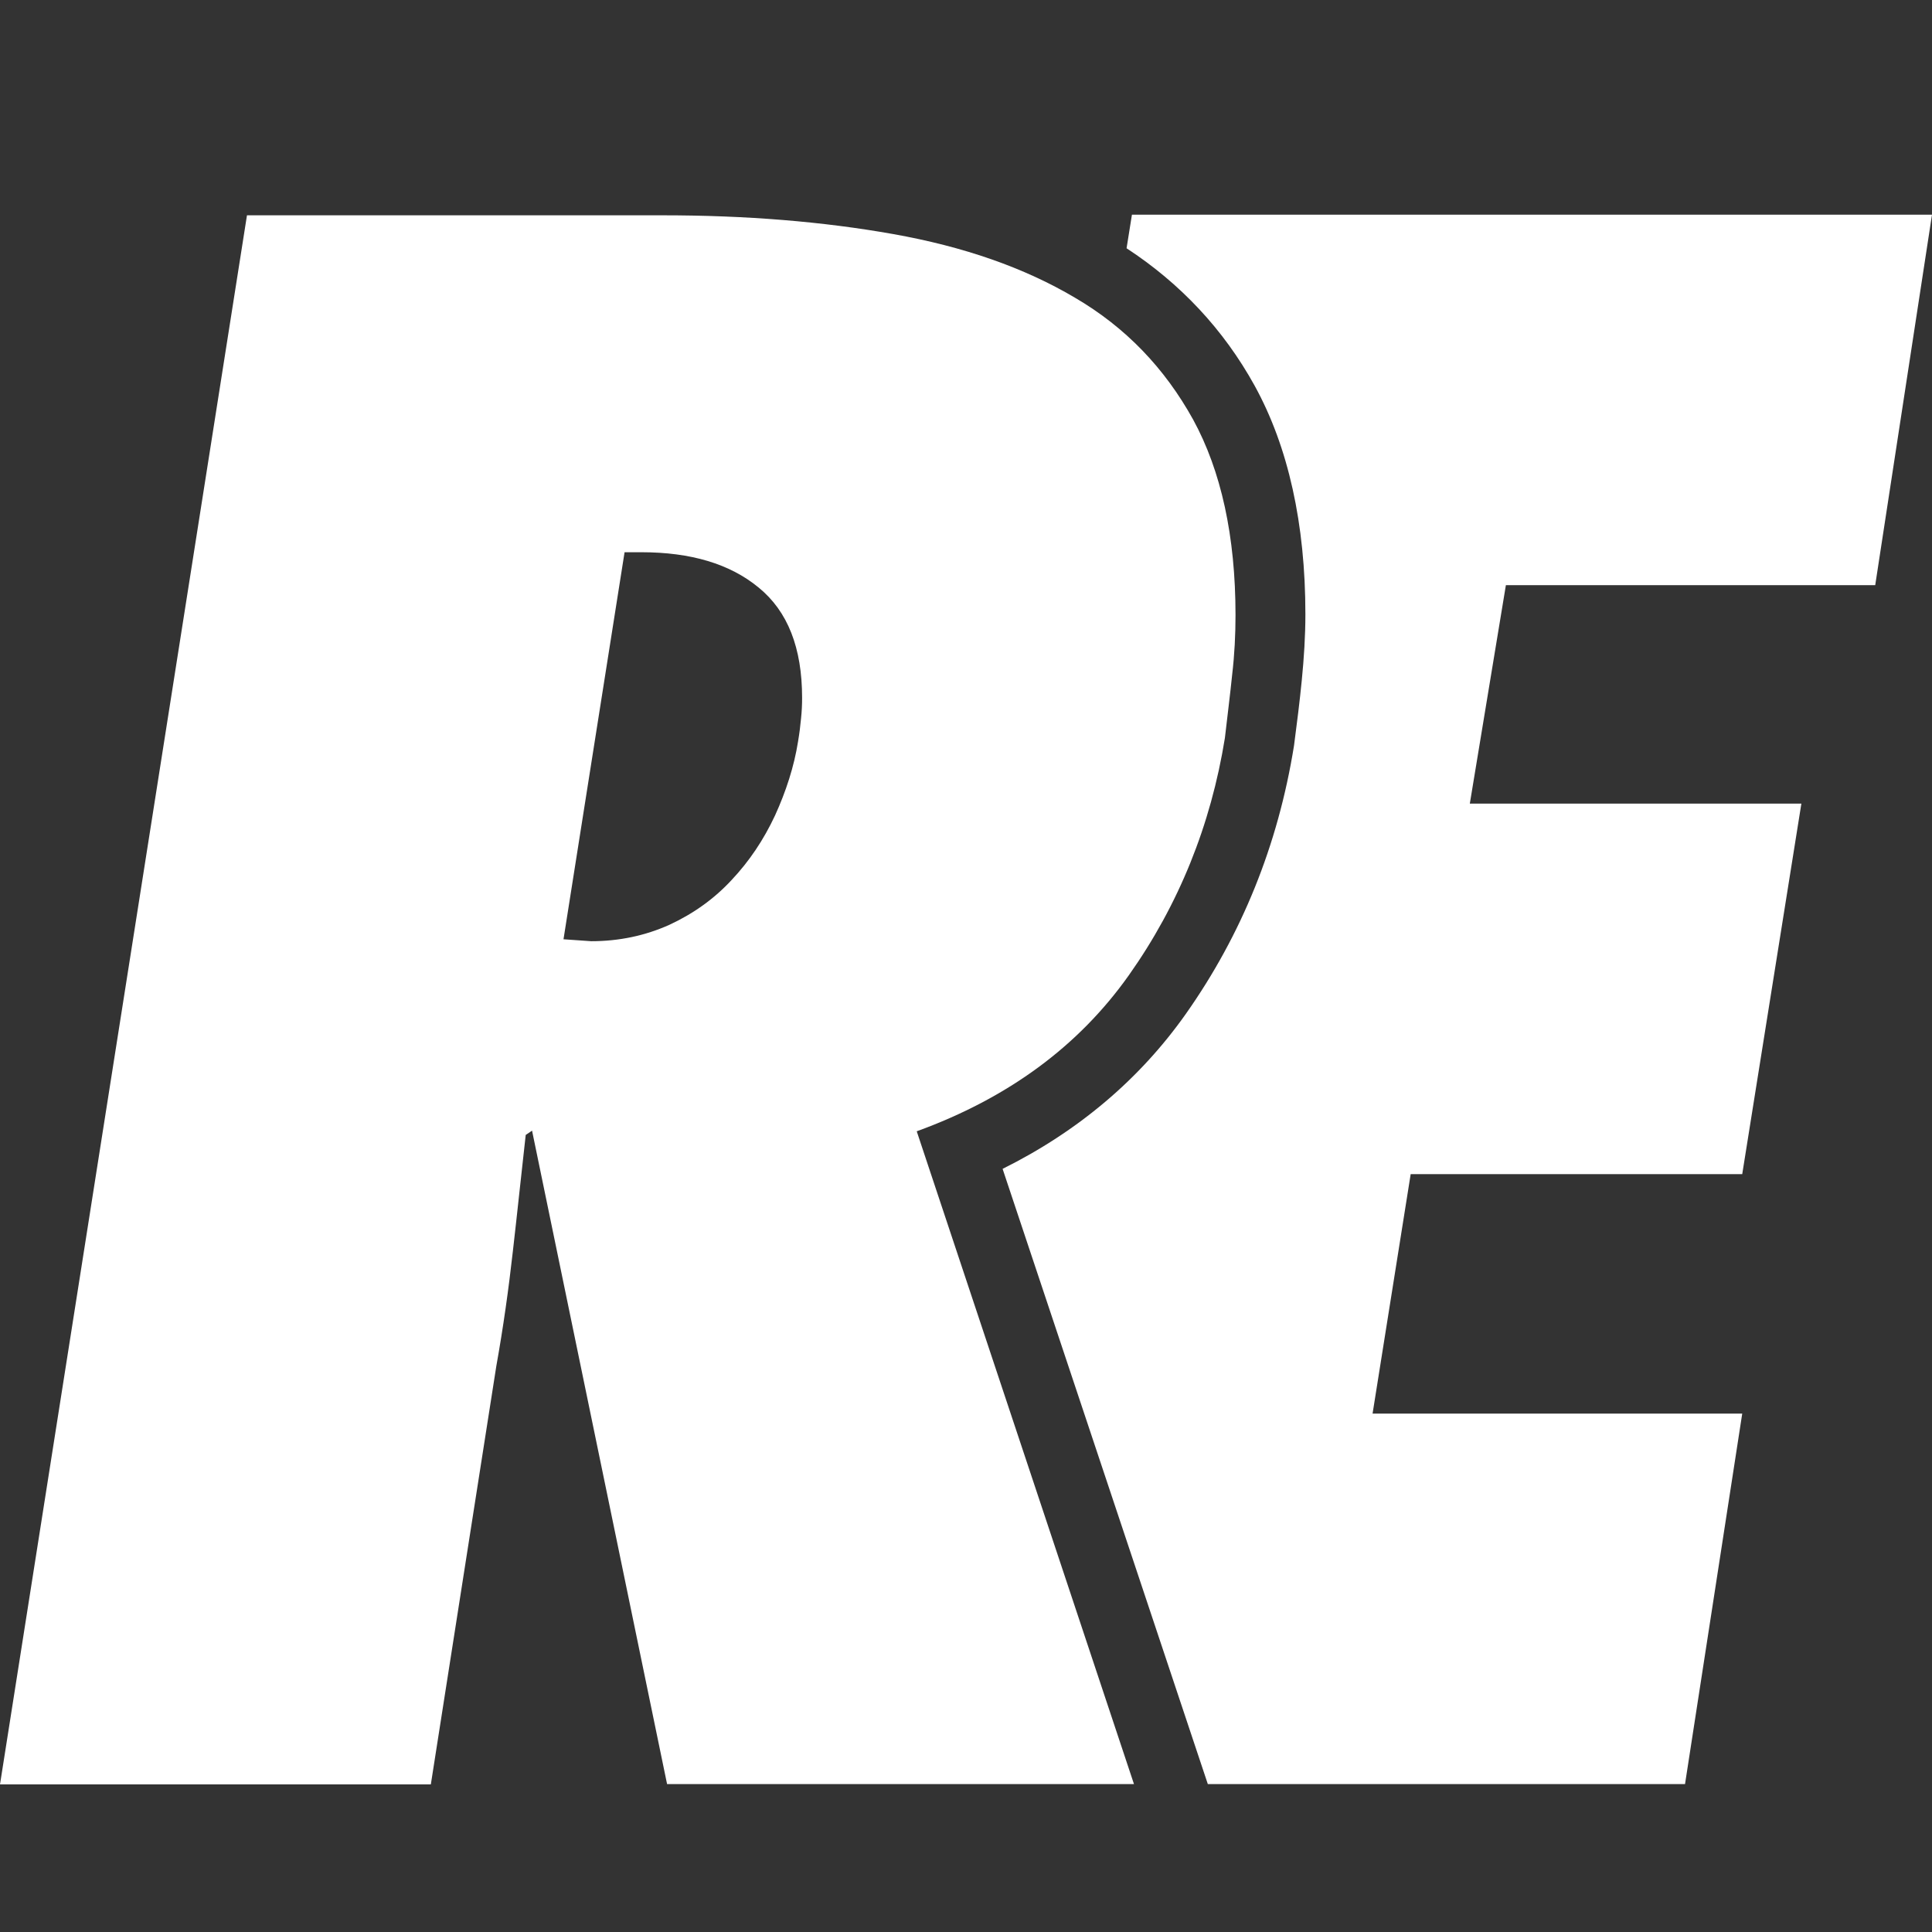
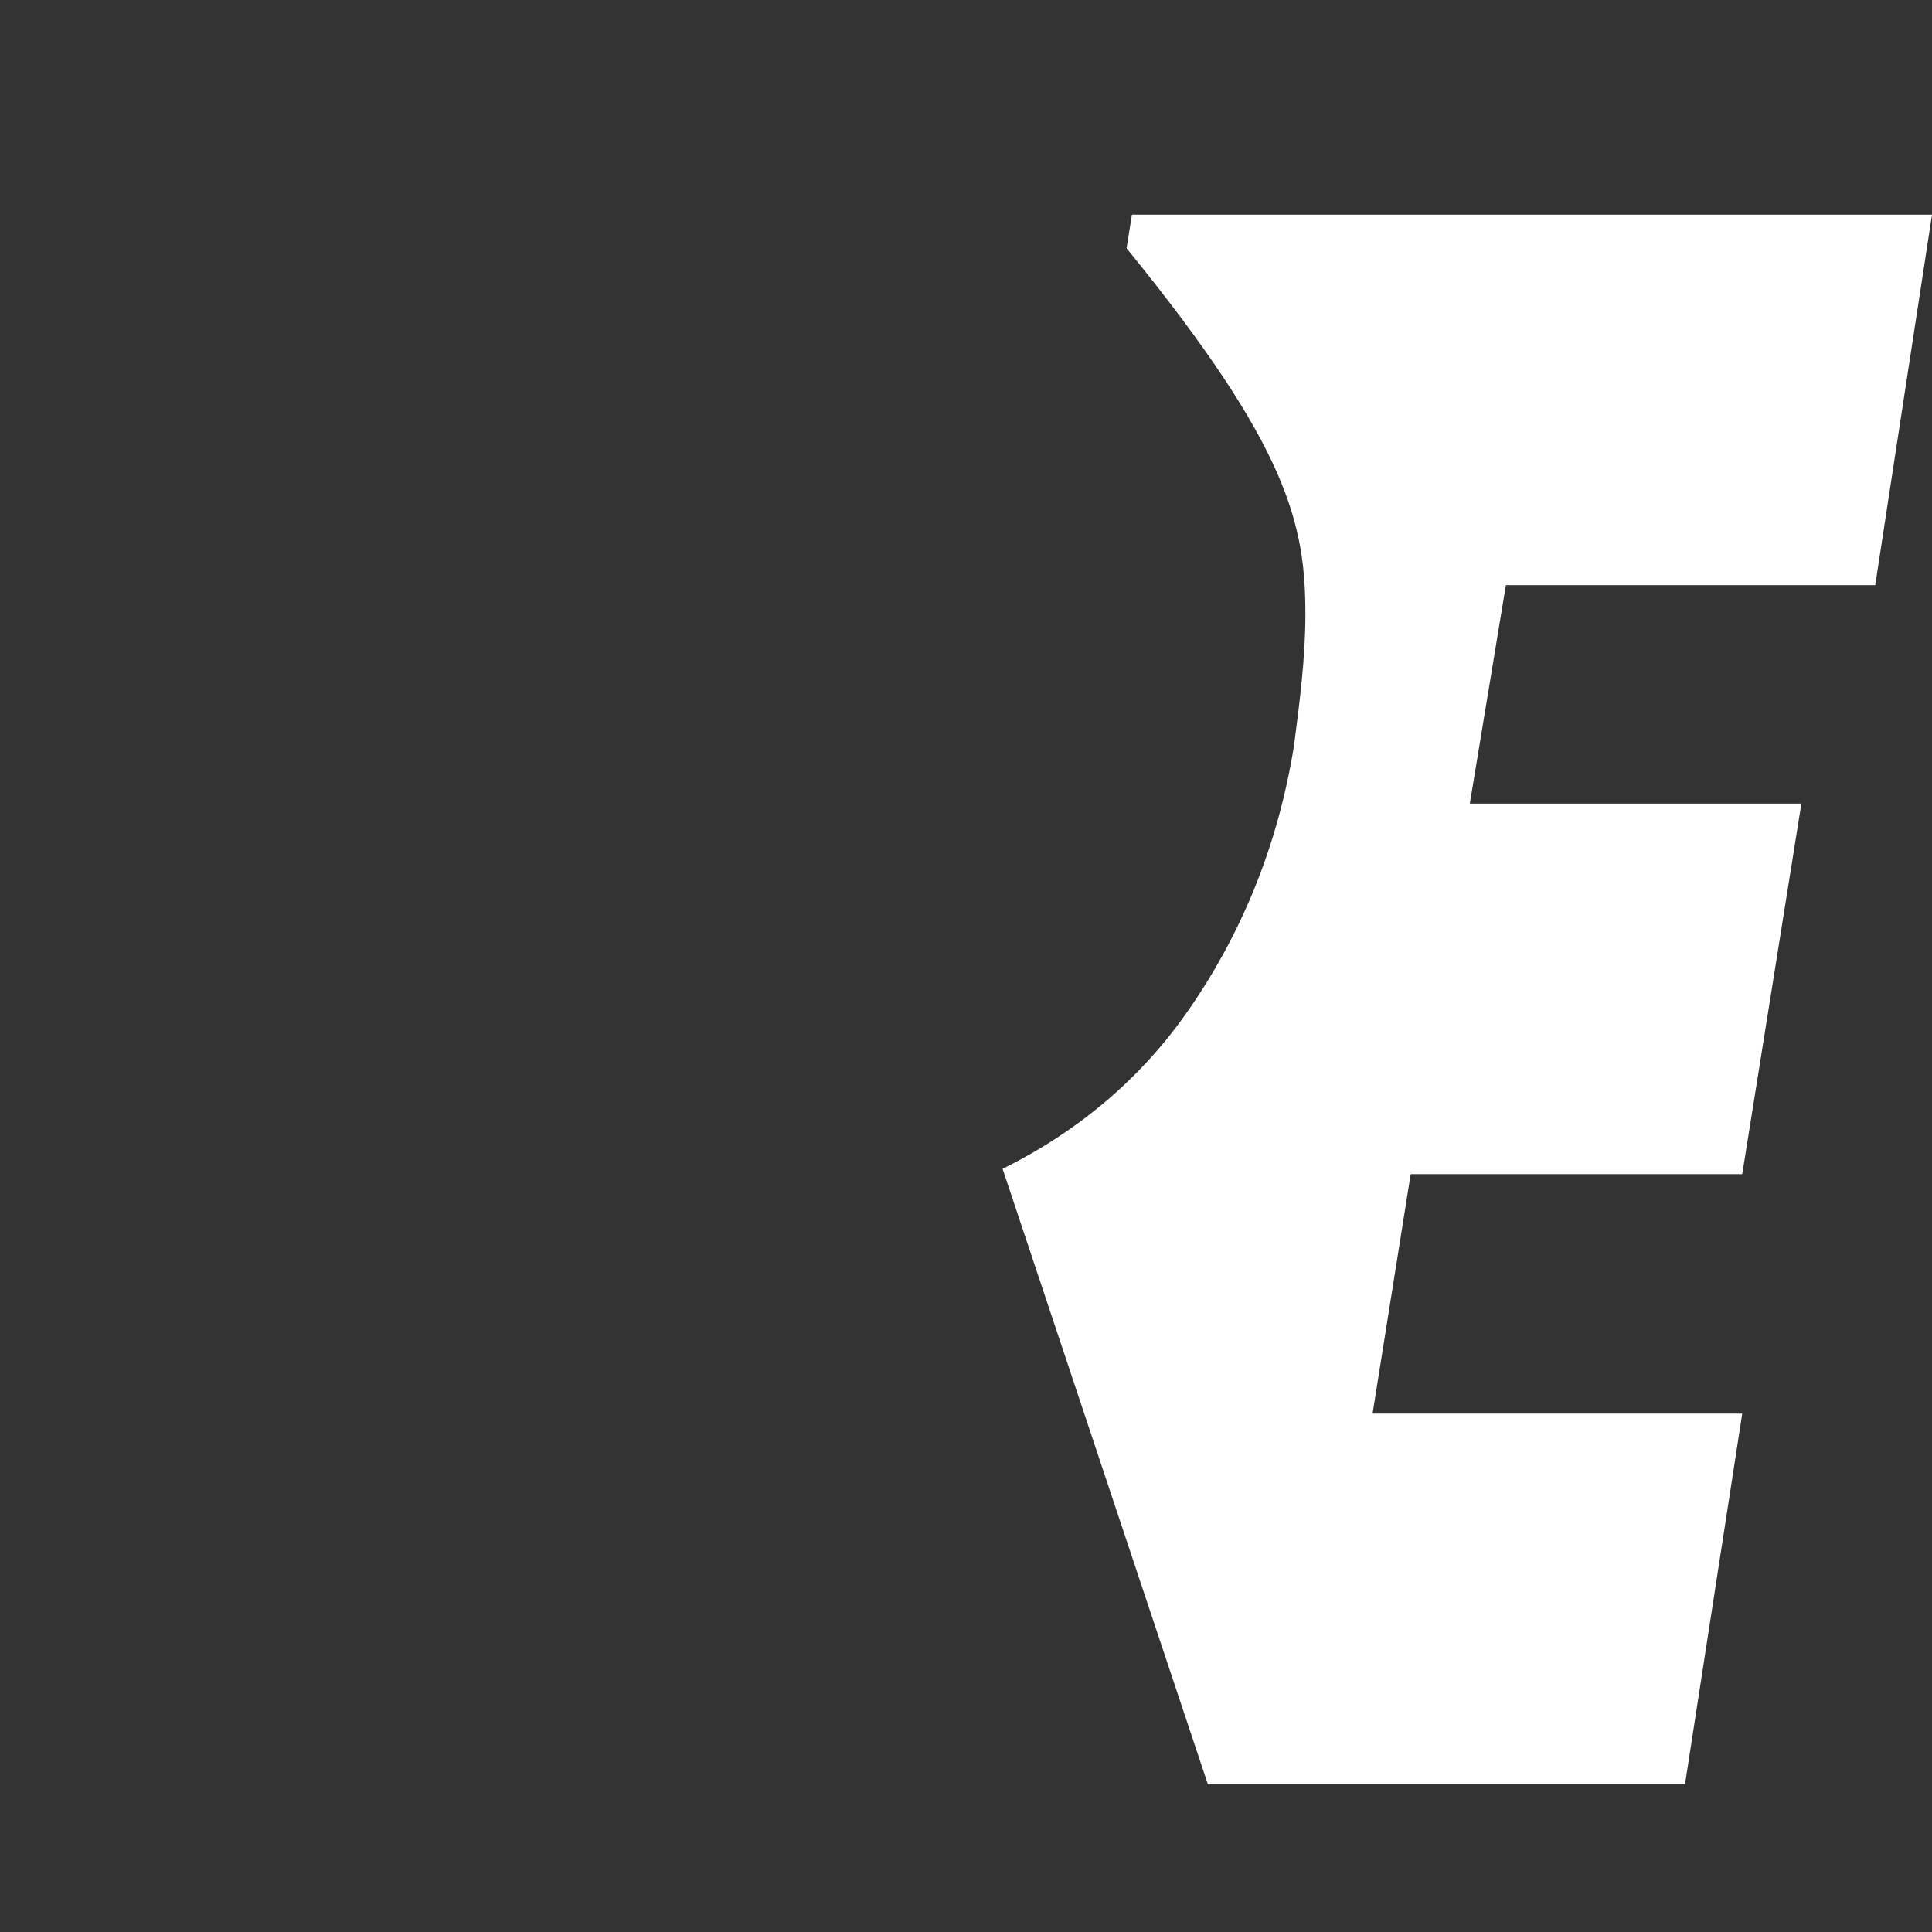
<svg xmlns="http://www.w3.org/2000/svg" width="18" height="18" viewBox="0 0 18 18" fill="none">
  <rect x="0" y="0" width="18" height="18" fill="#333333" stroke="none" />
-   <path d="M6.215 16.622L4.957 10.534L4.898 10.574C4.857 10.936 4.82 11.295 4.779 11.651C4.739 12.007 4.689 12.366 4.624 12.728L4.014 16.625H0L2.301 2.006H6.177C6.95 2.006 7.666 2.064 8.323 2.181C8.98 2.298 9.543 2.494 10.014 2.773C10.487 3.049 10.851 3.43 11.116 3.909C11.377 4.387 11.511 4.995 11.511 5.731C11.511 5.912 11.502 6.097 11.48 6.284C11.461 6.471 11.436 6.667 11.412 6.876C11.281 7.689 10.982 8.429 10.518 9.085C10.051 9.745 9.394 10.23 8.541 10.54L10.565 16.622H6.215ZM5.508 8.769C5.77 8.769 6.012 8.717 6.237 8.616C6.461 8.512 6.654 8.374 6.816 8.199C6.981 8.024 7.115 7.824 7.221 7.597C7.323 7.373 7.398 7.143 7.435 6.91C7.448 6.833 7.457 6.762 7.463 6.695C7.47 6.631 7.473 6.566 7.473 6.502C7.473 6.035 7.339 5.695 7.068 5.474C6.8 5.253 6.436 5.145 5.975 5.145H5.819L5.25 8.751L5.508 8.769Z" fill="white" />
-   <path d="M17.471 5.452L18 2H10.546L10.496 2.313C10.997 2.641 11.399 3.068 11.689 3.593C12.003 4.163 12.162 4.881 12.162 5.722C12.162 5.925 12.149 6.13 12.128 6.342C12.109 6.535 12.084 6.735 12.056 6.947C11.907 7.876 11.567 8.711 11.047 9.448C10.618 10.055 10.045 10.54 9.341 10.89L11.253 16.622H15.699L16.232 13.17H12.788L13.143 10.939H16.232L16.783 7.487H13.694L14.03 5.452H17.471Z" fill="white" />
+   <path d="M17.471 5.452L18 2H10.546L10.496 2.313C12.003 4.163 12.162 4.881 12.162 5.722C12.162 5.925 12.149 6.13 12.128 6.342C12.109 6.535 12.084 6.735 12.056 6.947C11.907 7.876 11.567 8.711 11.047 9.448C10.618 10.055 10.045 10.54 9.341 10.89L11.253 16.622H15.699L16.232 13.17H12.788L13.143 10.939H16.232L16.783 7.487H13.694L14.03 5.452H17.471Z" fill="white" />
</svg>